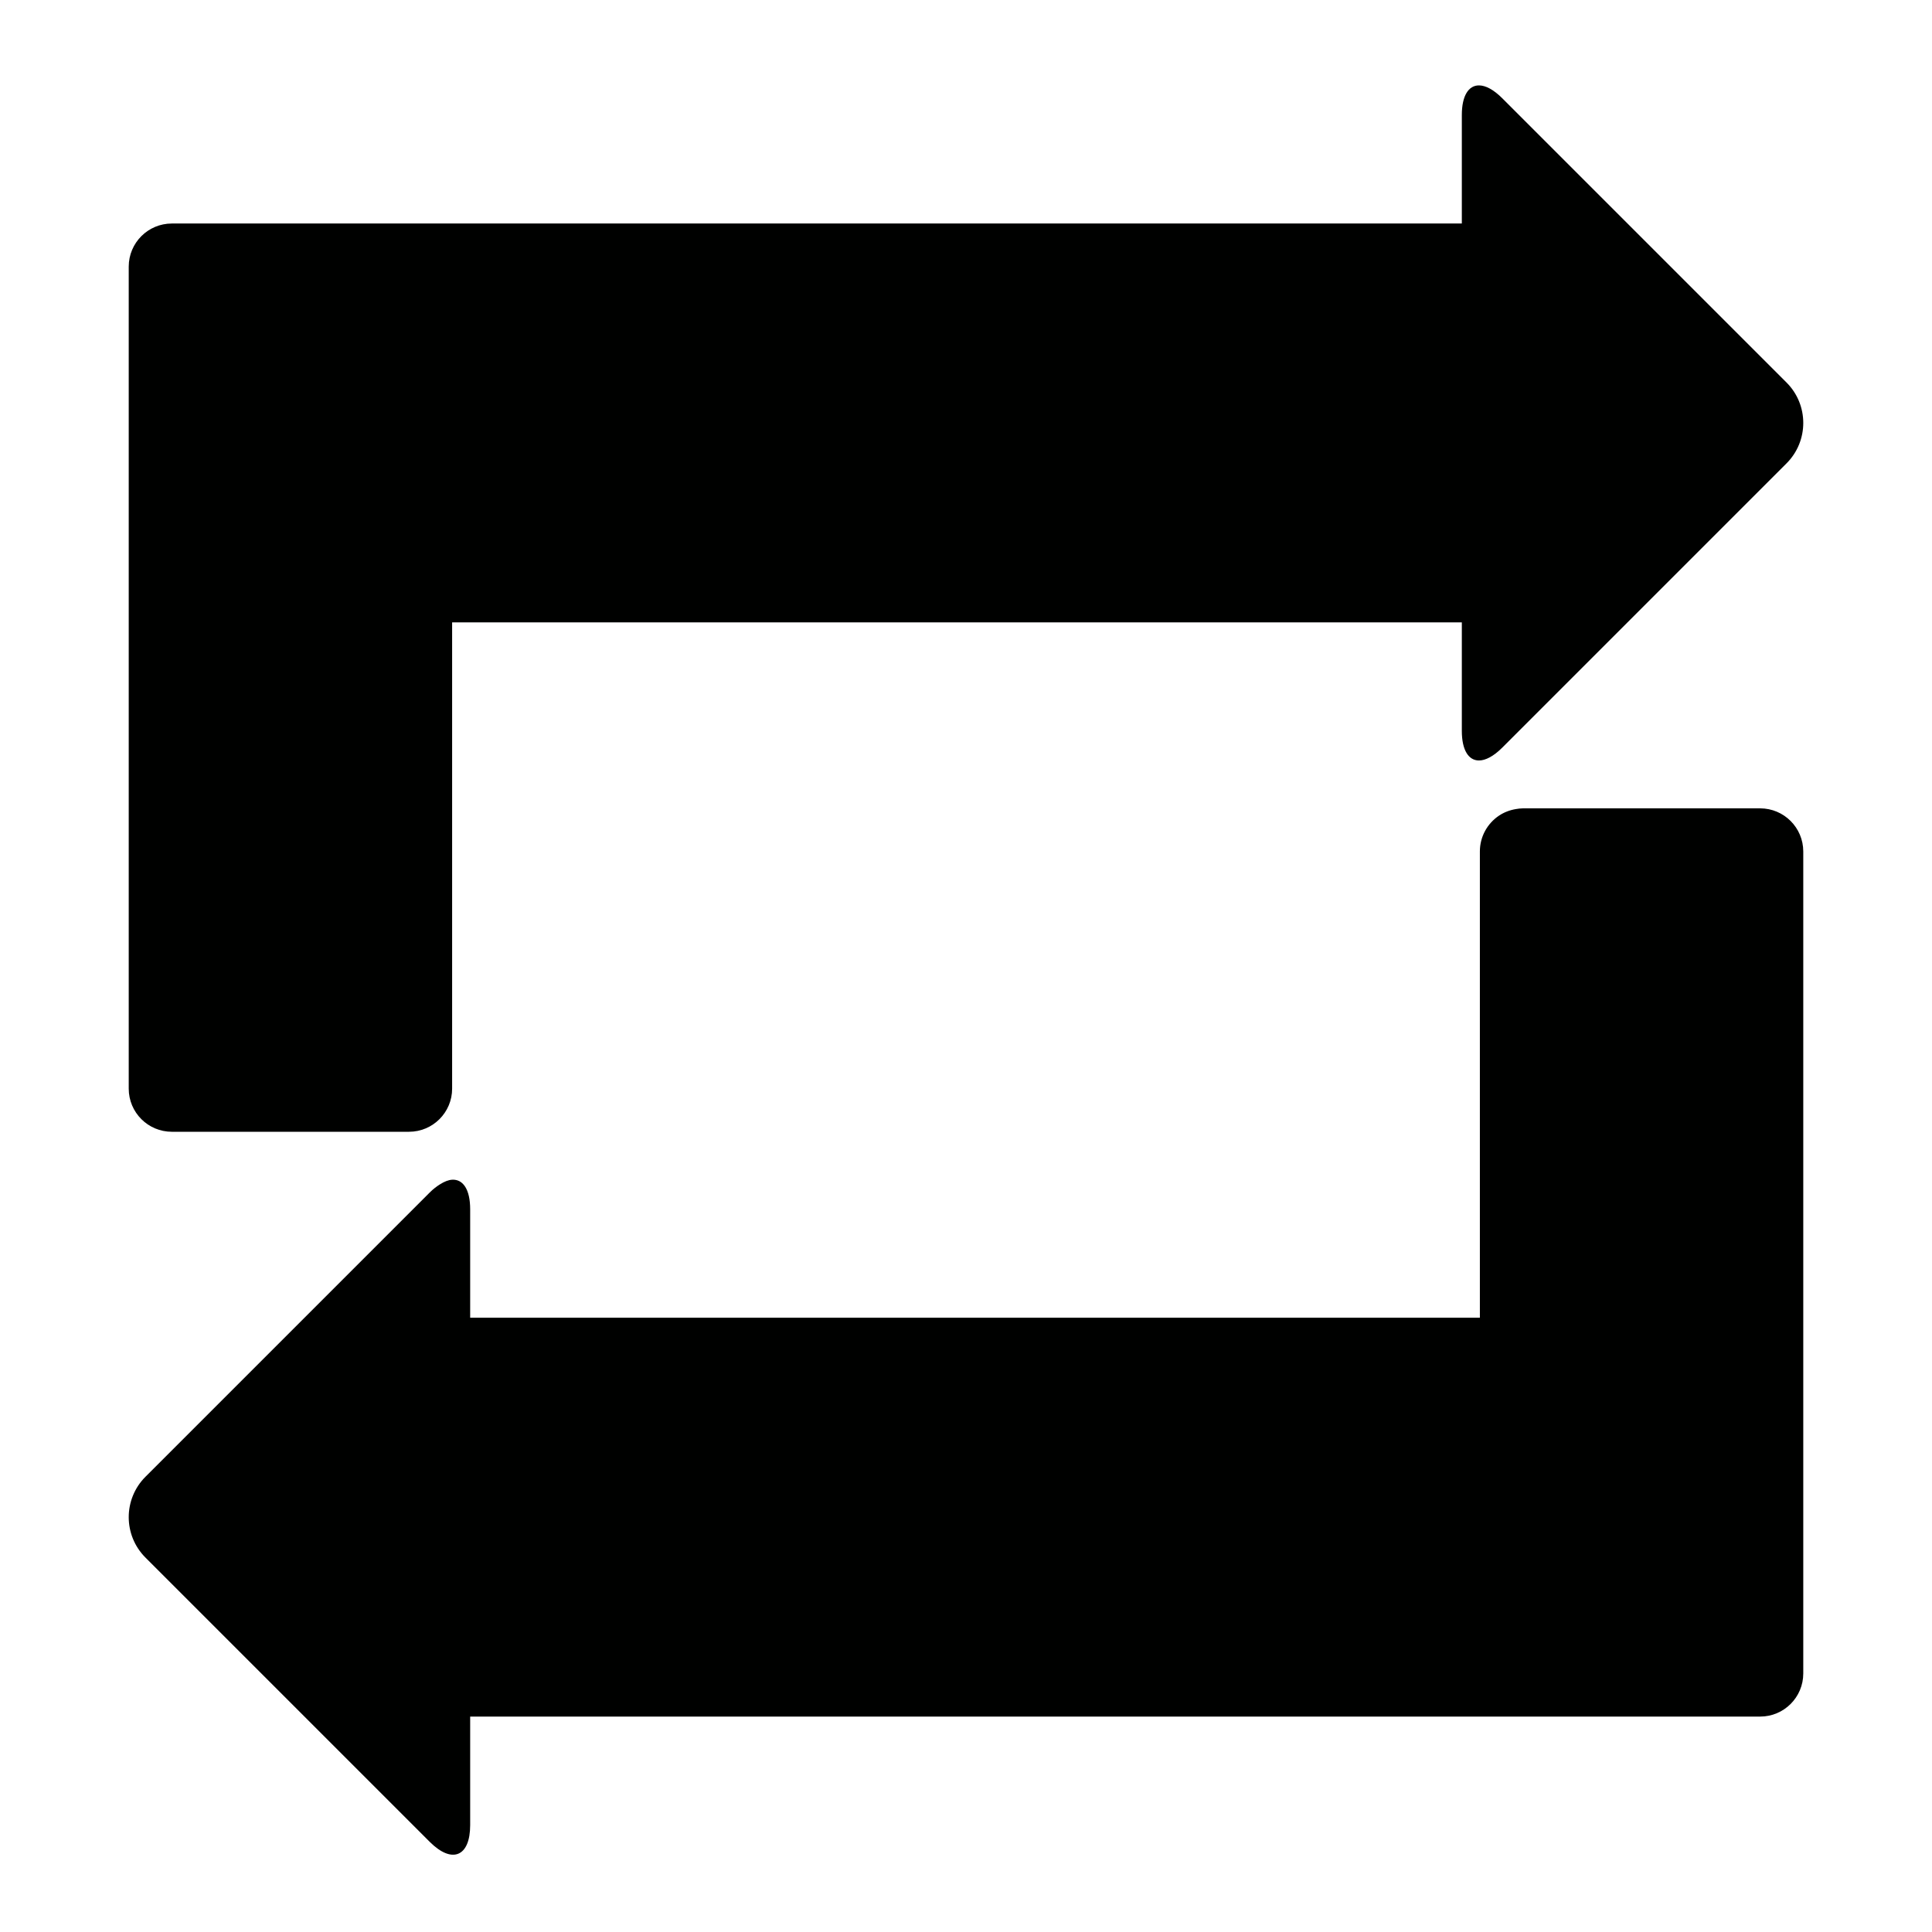
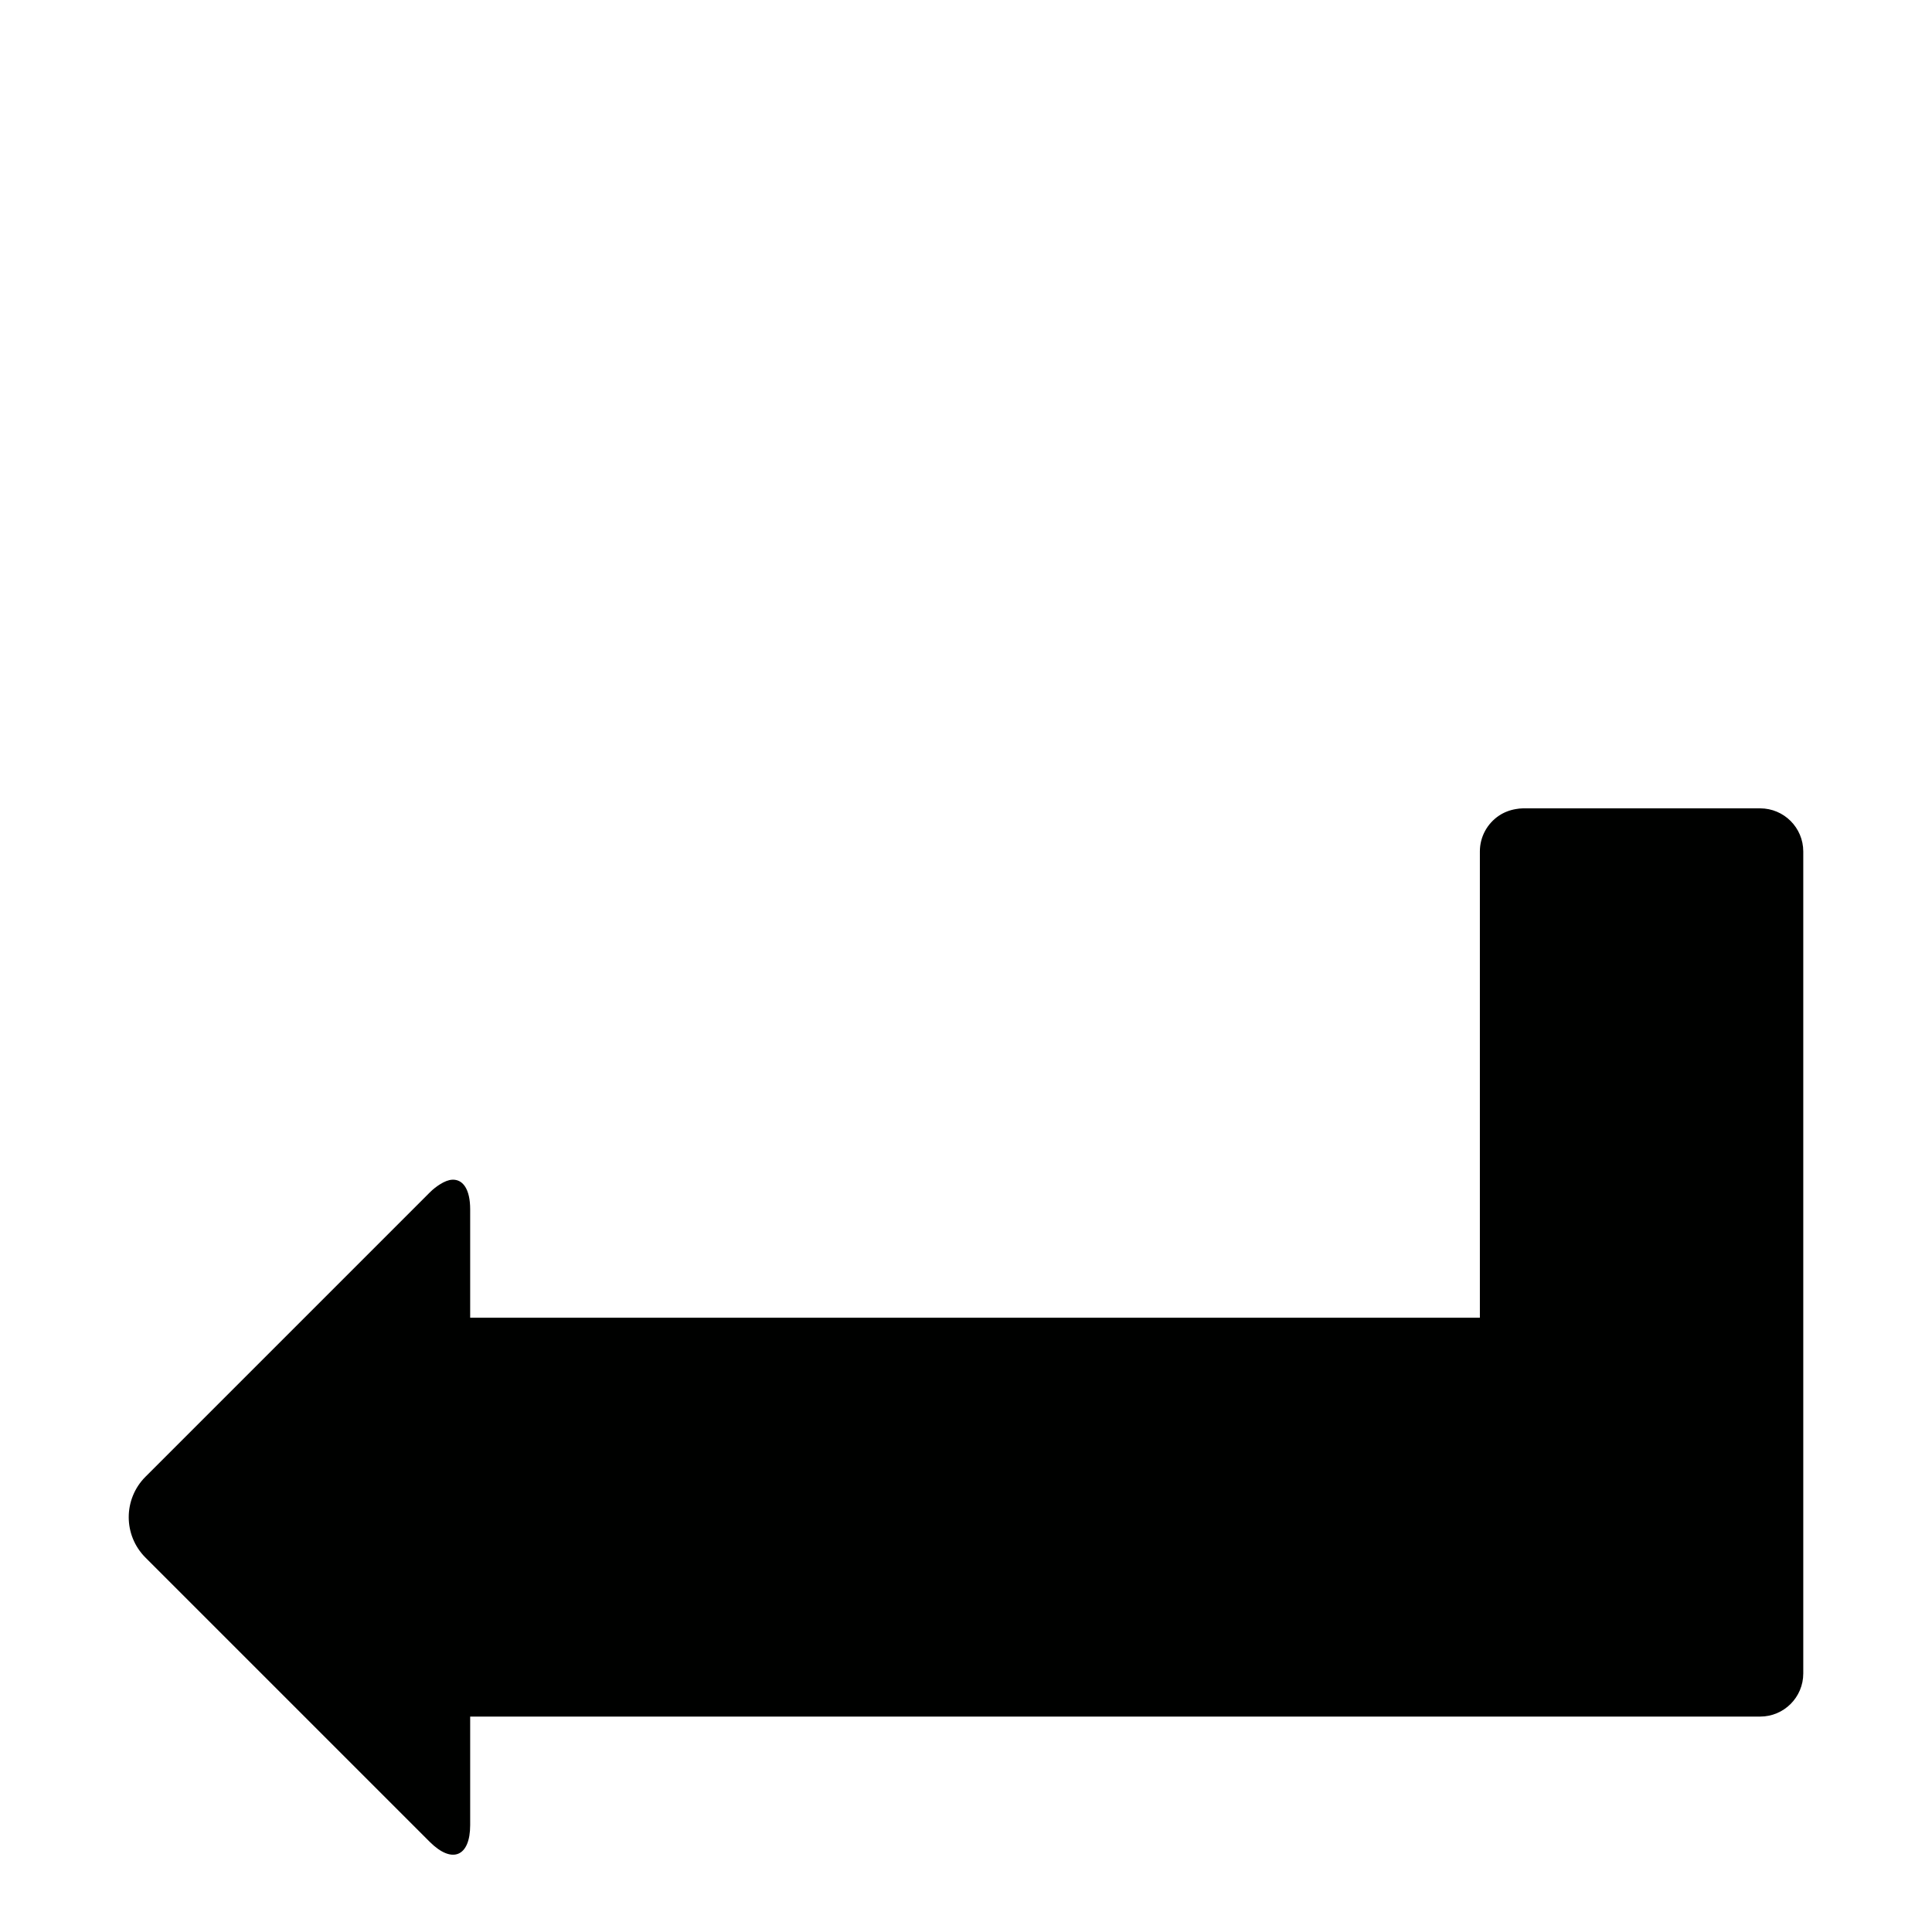
<svg xmlns="http://www.w3.org/2000/svg" version="1.1" id="Capa_1" x="0px" y="0px" viewBox="0 0 100 100" style="enable-background:new 0 0 100 100;" xml:space="preserve">
  <g>
-     <path style="fill:#000100;" d="M77.757,5.086C77.307,4.636,76.891,4.42,76.55,4.42c-0.536,0-0.886,0.533-0.886,1.532v5.617H21.17   h-5.375h-6.9c-1.232,0-2.232,0.999-2.232,2.232v42.547c0,1.233,0.999,2.232,2.232,2.232H21.17c1.232,0,2.232-0.999,2.232-2.232   V32.214h52.262v5.616c0,0.999,0.35,1.532,0.886,1.532c0.341,0,0.757-0.216,1.207-0.665L92.47,23.984   c1.156-1.156,1.156-3.03,0-4.185L77.757,5.086z" />
    <path style="fill:#000100;" d="M91.105,41.84H78.83c-0.128,0-0.252,0.017-0.374,0.038c-0.317,0.054-0.613,0.169-0.87,0.341   c-0.596,0.401-0.988,1.081-0.988,1.853v24.134H24.336V62.59c0-1.029-0.372-1.562-0.936-1.528c-0.19,0.011-0.405,0.098-0.632,0.242   c-0.169,0.107-0.342,0.237-0.525,0.419L7.53,76.436c-1.156,1.156-1.156,3.03,0,4.185l14.713,14.713   c1.156,1.156,2.093,0.768,2.093-0.867v-5.617H78.83h5.375h6.9c1.232,0,2.232-0.999,2.232-2.232V44.072   C93.336,42.84,92.337,41.84,91.105,41.84z" />
  </g>
</svg>